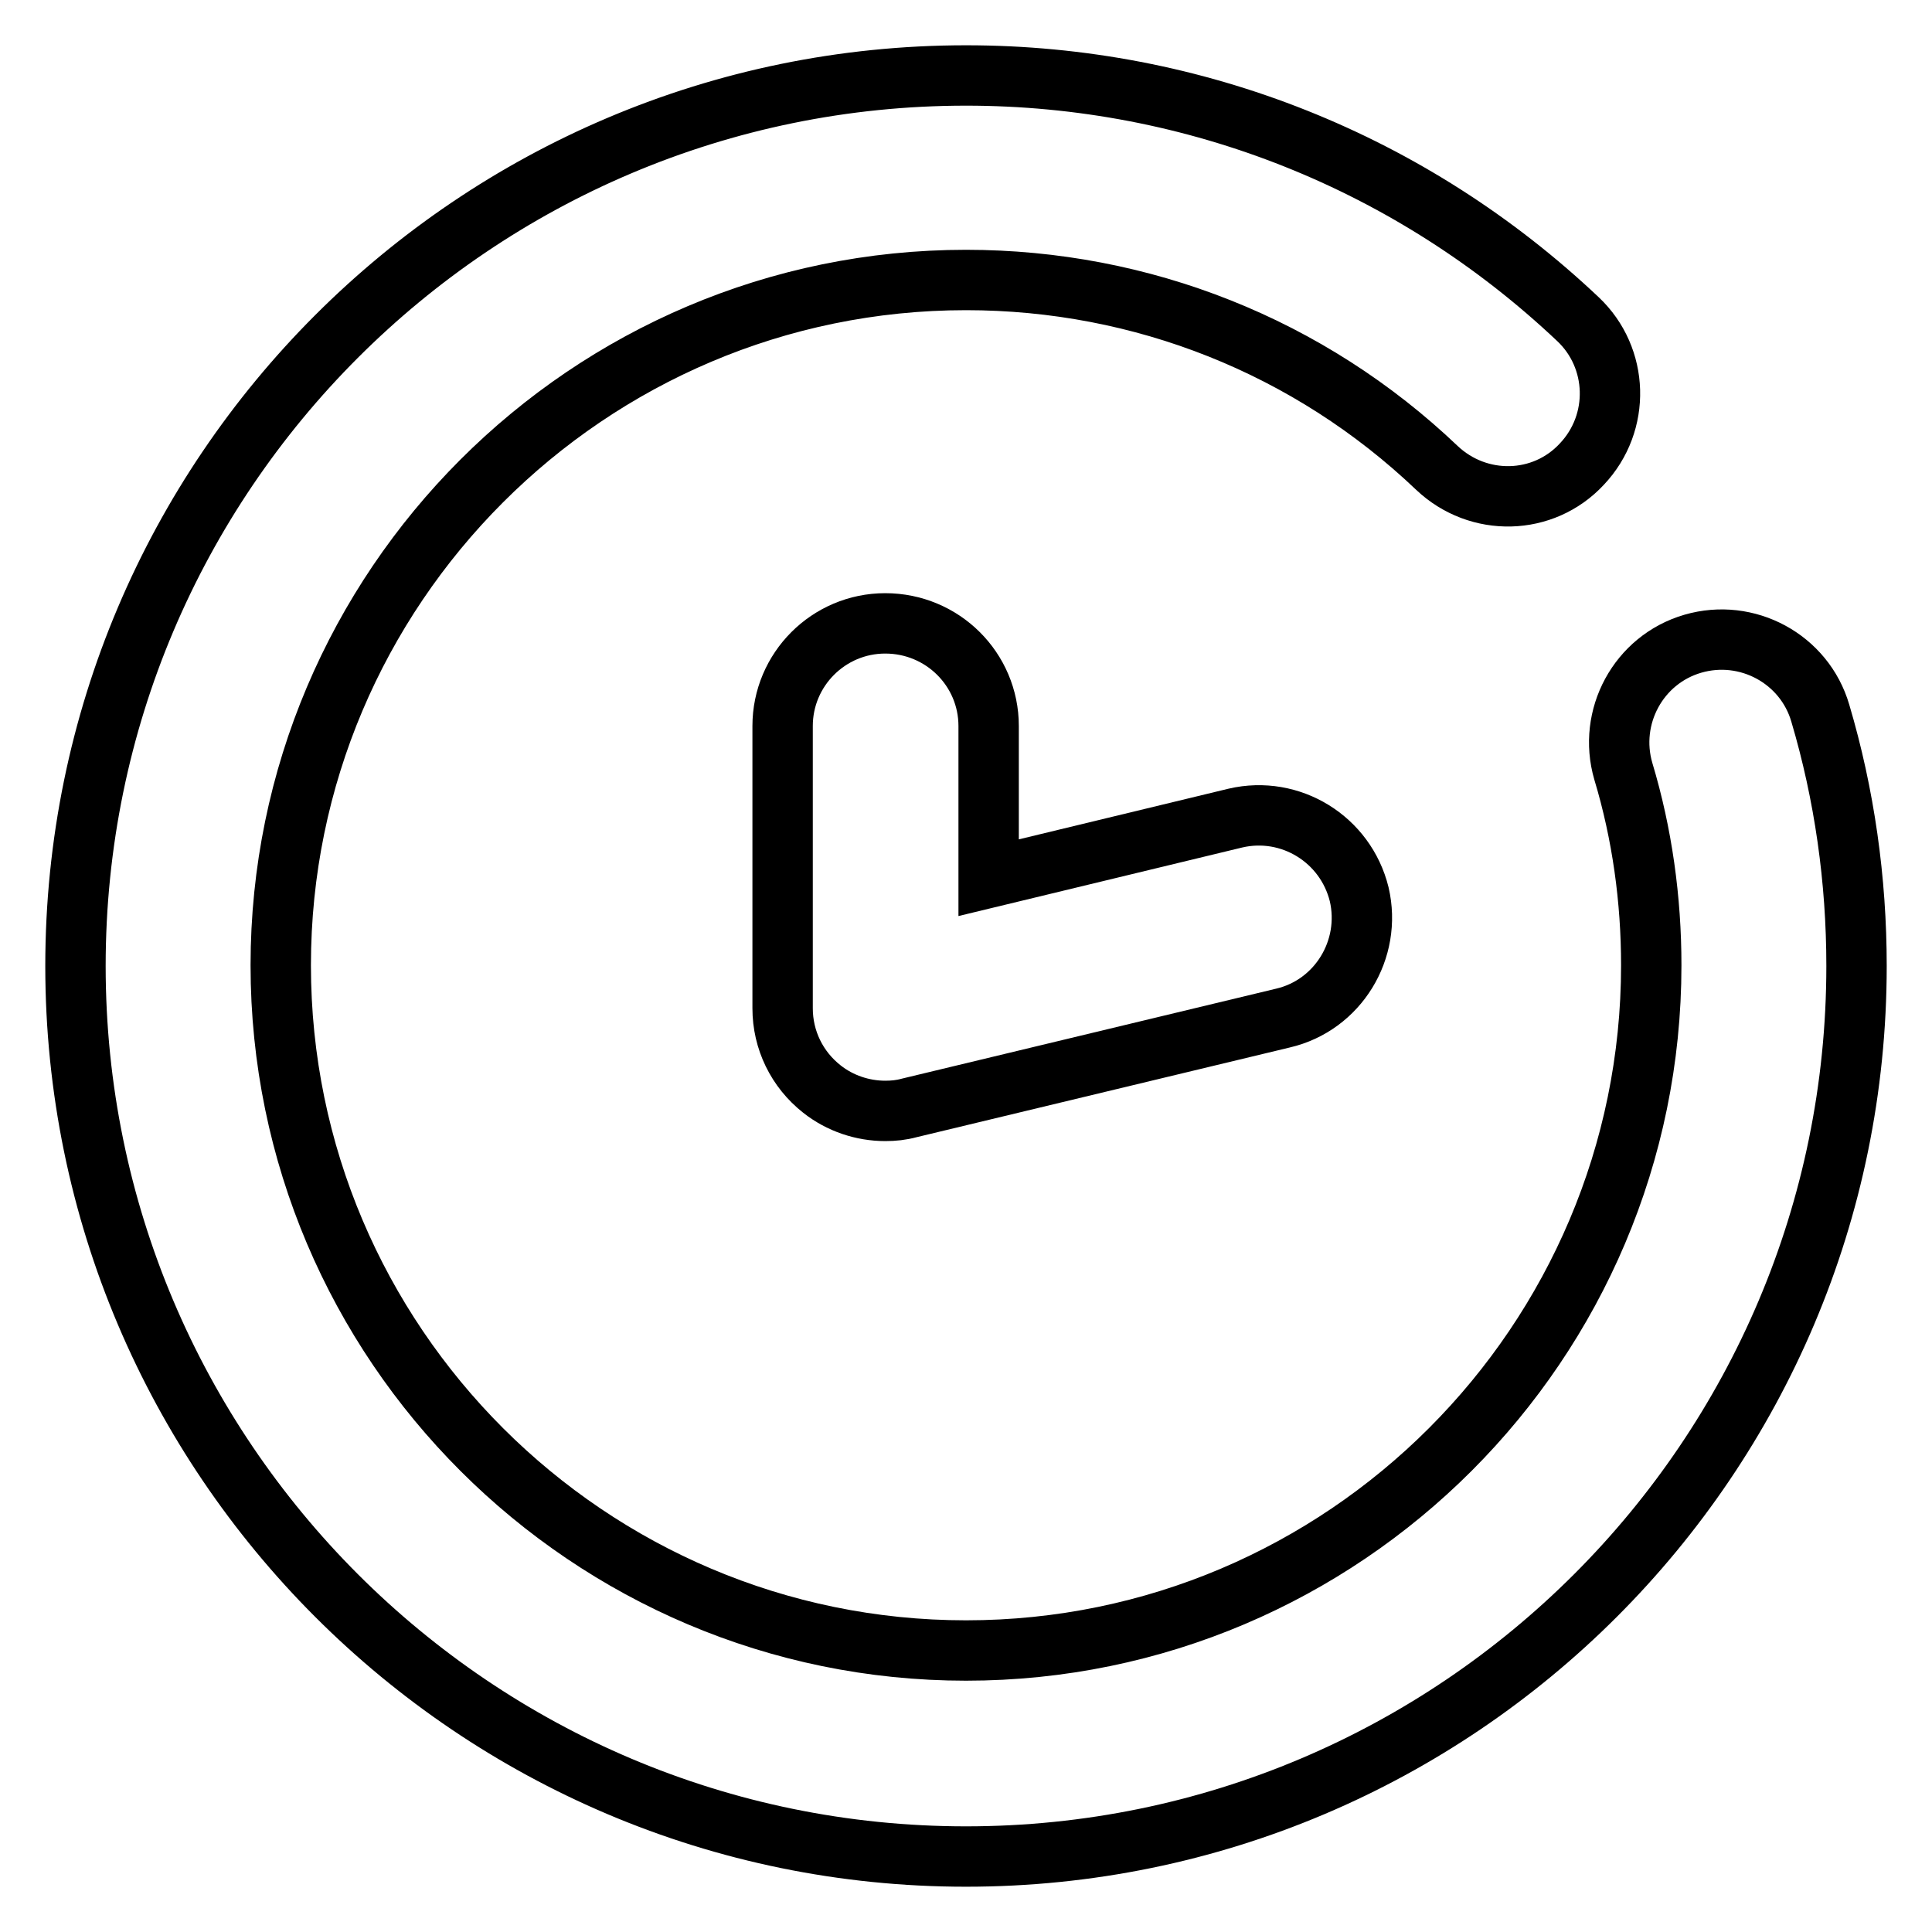
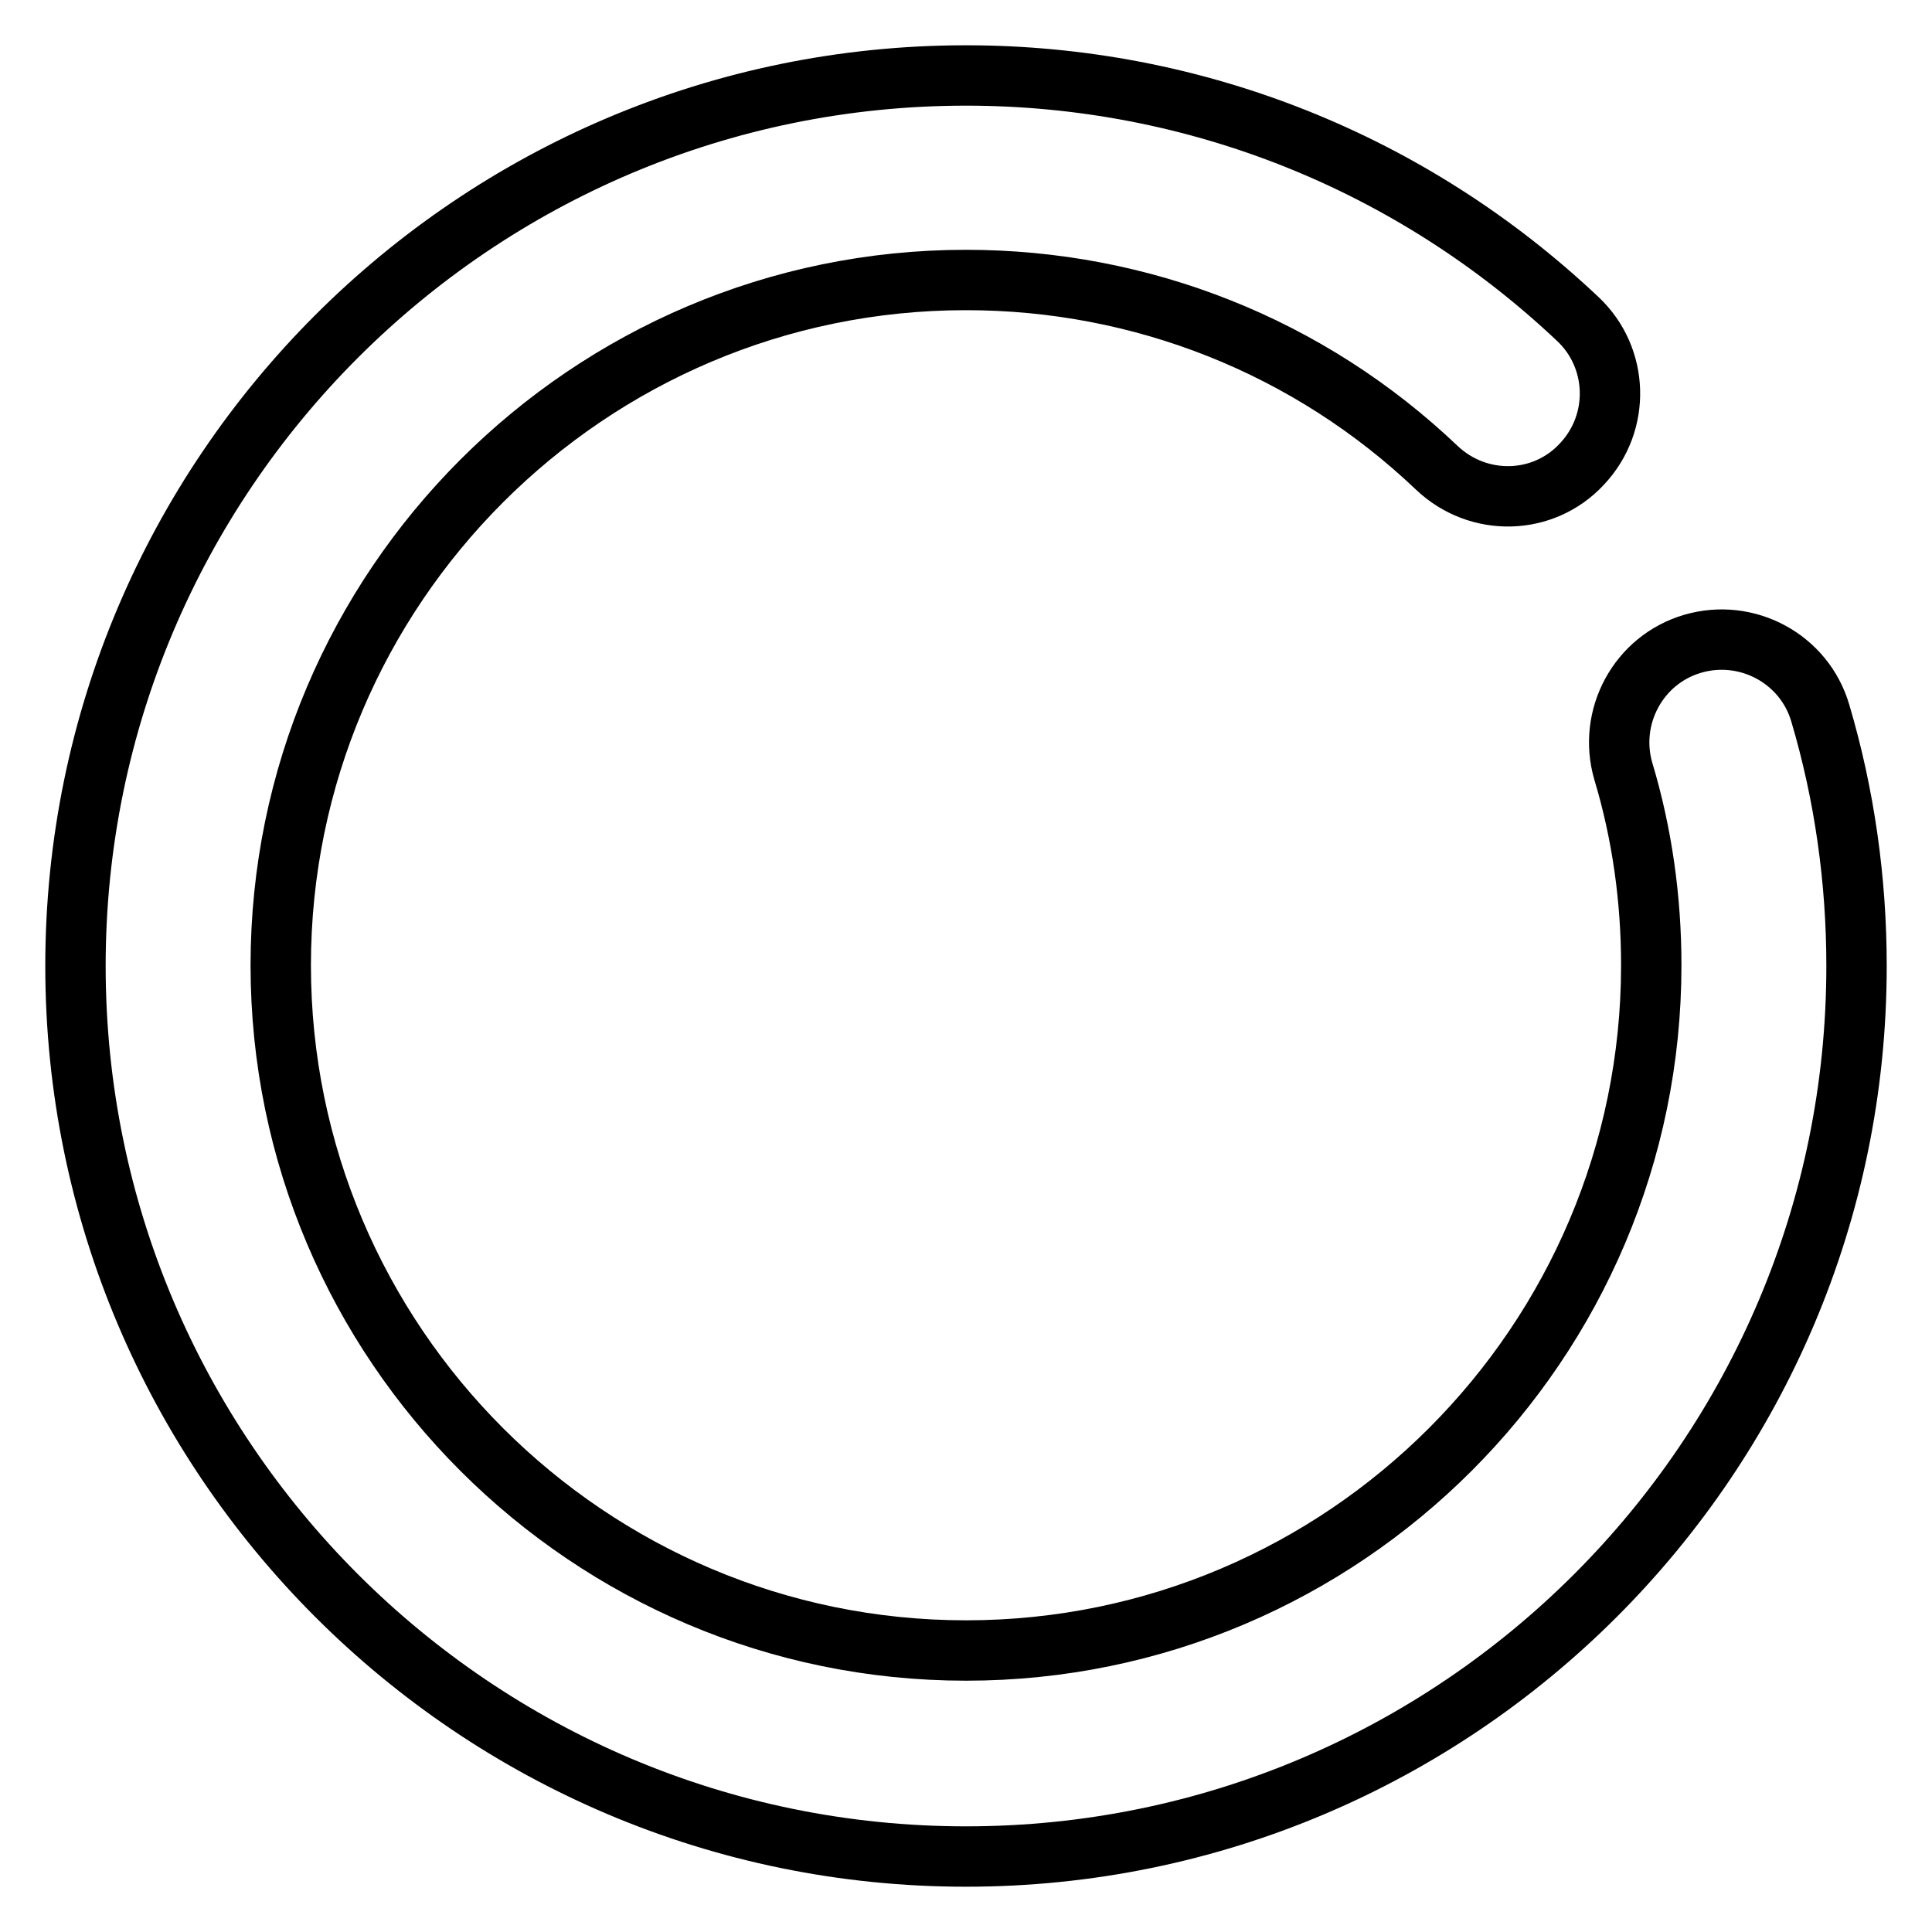
<svg xmlns="http://www.w3.org/2000/svg" version="1.1" x="0px" y="0px" viewBox="0 0 256 256" enable-background="new 0 0 256 256" xml:space="preserve">
  <g>
    <g>
-       <path stroke-width="8" fill-opacity="0" stroke="#000000" d="M117.3,82.6c-7.5,0-13.6,6.1-13.6,13.6v37.4c0,4.2,1.9,8.1,5.2,10.7c2.4,1.9,5.4,2.9,8.4,2.9c1.1,0,2.1-0.1,3.2-0.4l49.5-11.9c7.3-1.7,11.8-9.1,10.1-16.4c-1.8-7.3-9.1-11.8-16.4-10.1l-32.7,7.9V96.2C131,88.7,124.9,82.6,117.3,82.6z" />
      <path stroke-width="8" fill-opacity="0" stroke="#000000" d="M241.2,94.5c-2.1-7.2-9.7-11.3-16.9-9.2c-7.2,2.1-11.3,9.7-9.2,16.9c2.5,8.3,3.7,17,3.7,25.7c0,50-40.7,90.8-90.8,90.8c-50,0-90.8-40.7-90.8-90.8c0-50,40.7-90.8,90.8-90.8c23.3,0,45.5,8.8,62.4,24.9c5.5,5.2,14.1,5,19.2-0.5c5.2-5.5,4.9-14.1-0.5-19.2C187.1,21.5,158.3,10,128,10C62.9,10,10,62.9,10,128c0,65.1,52.9,118,118,118c65.1,0,118-52.9,118-118C246,116.6,244.4,105.3,241.2,94.5z" />
    </g>
  </g>
</svg>